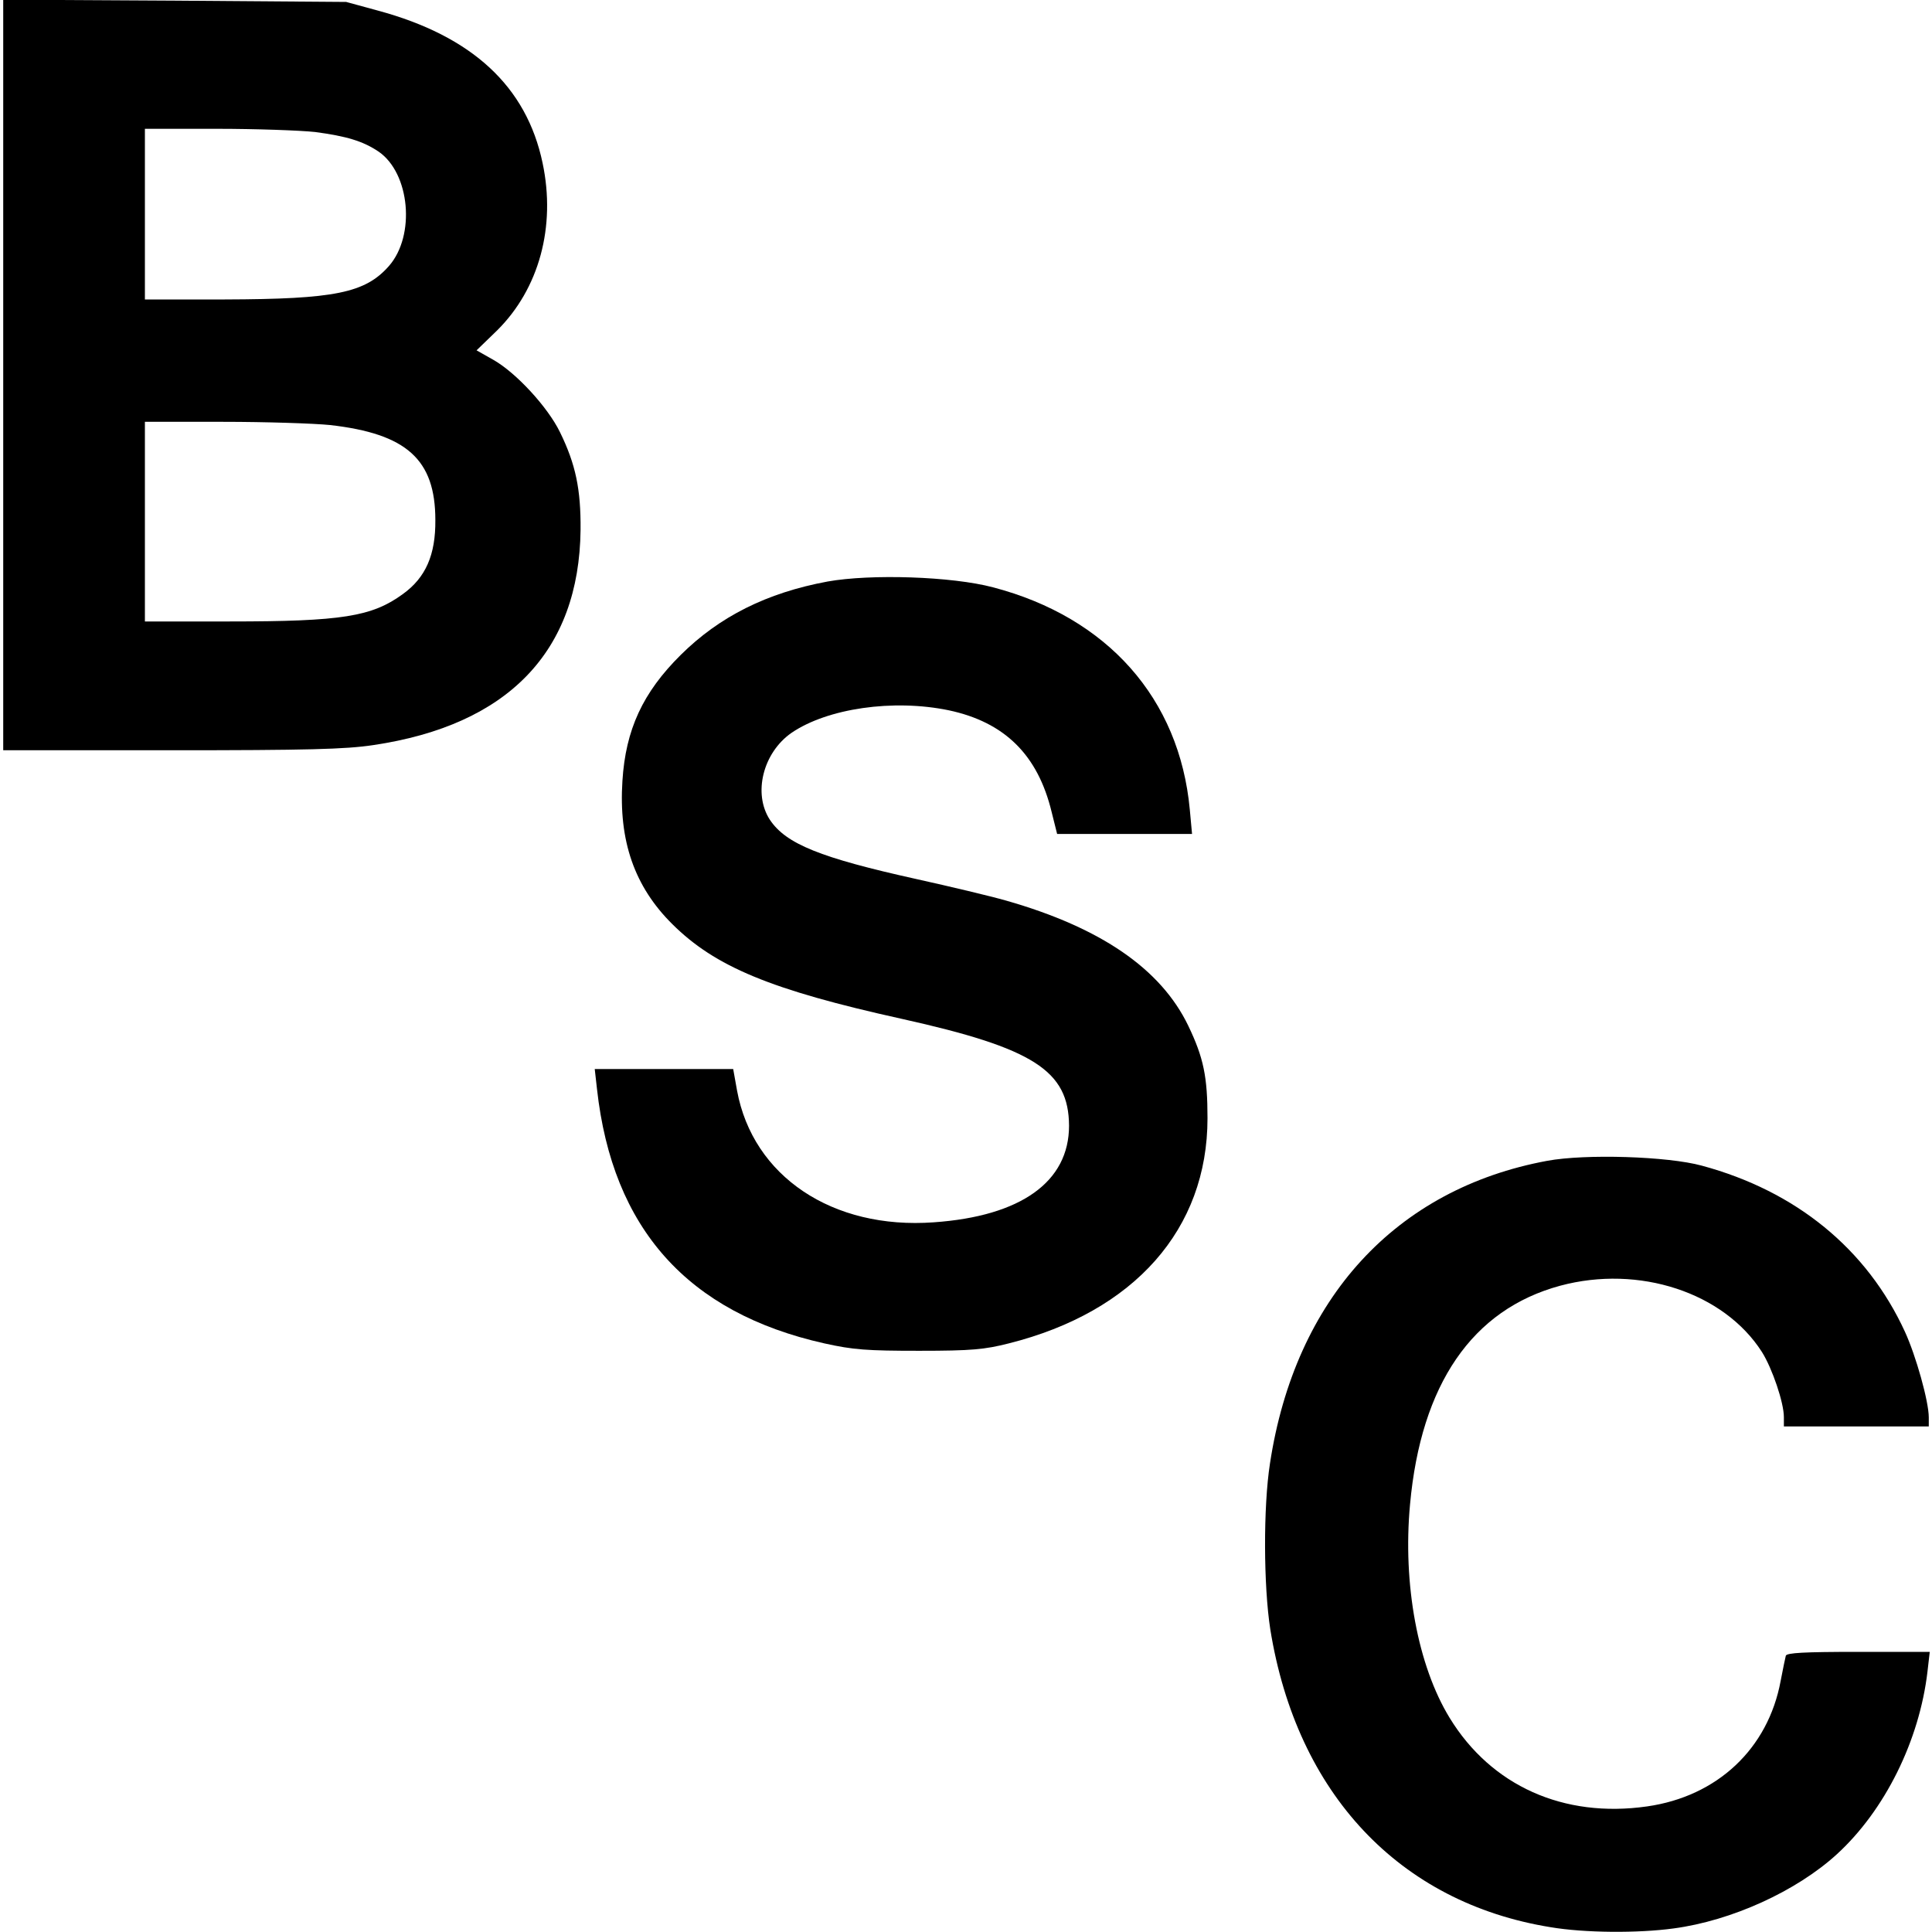
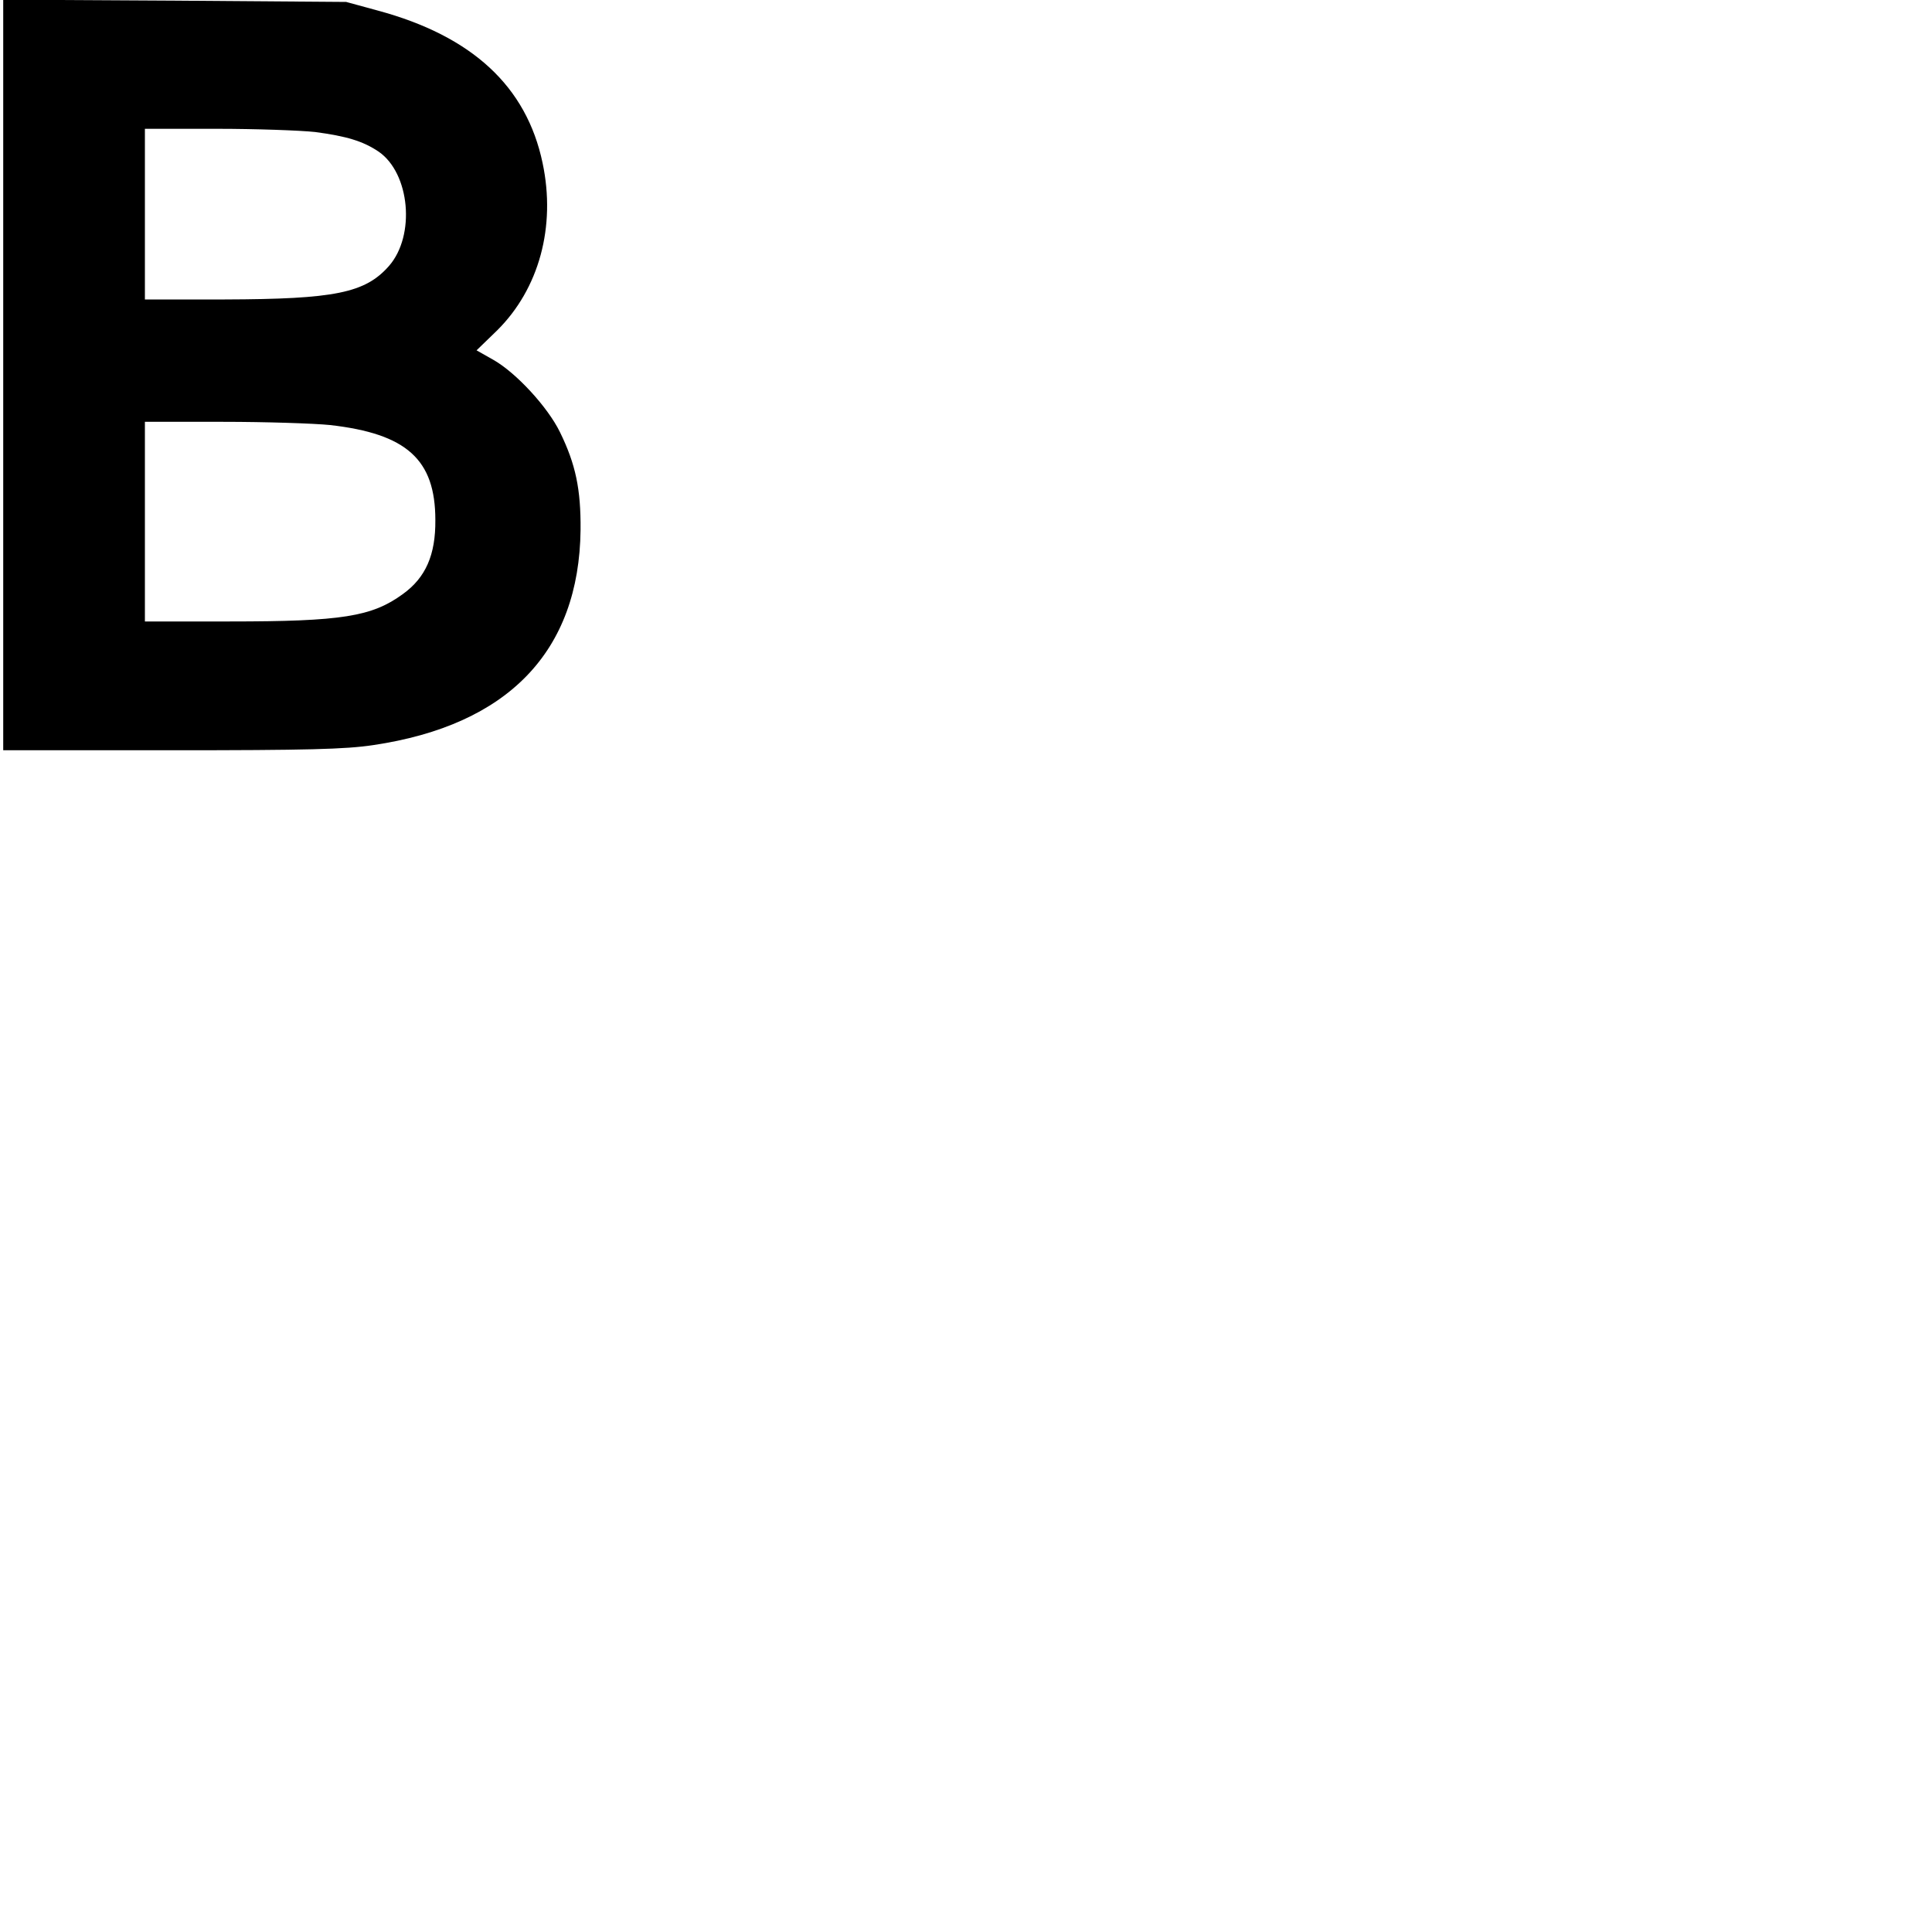
<svg xmlns="http://www.w3.org/2000/svg" version="1.0" width="600pt" height="600pt" viewBox="0 0 600 600" preserveAspectRatio="xMidYMid meet">
  <g transform="translate(0,600) scale(0.1,-0.1)" fill="#000000" stroke="none">
    <path d="M10 4836 l0 -1166 521 0 c422 0 542 3 628 16 419 62 640 291 644 669 1 125 -15 203 -64 303 -38 78 -136 184 -206 224 l-53 30 64 62 c130 129 183 322 141 520 -50 238 -219 394 -511 473 l-99 27 -532 4 -533 3 0 -1165z m969 754 c97 -13 148 -28 197 -61 97 -67 115 -260 32 -355 -74 -84 -168 -103 -510 -104 l-248 0 0 265 0 265 223 0 c122 0 260 -5 306 -10z m46 -910 c238 -27 327 -107 327 -295 1 -108 -30 -179 -101 -230 -96 -70 -189 -85 -538 -85 l-263 0 0 310 0 310 243 0 c133 0 283 -5 332 -10z" />
-     <path d="M2570 4194 c-189 -35 -336 -109 -456 -228 -118 -117 -171 -232 -181 -391 -12 -186 37 -328 155 -445 133 -132 305 -204 712 -294 410 -91 519 -161 520 -332 0 -174 -149 -281 -420 -300 -315 -23 -562 143 -611 409 l-12 67 -215 0 -215 0 7 -62 c48 -434 282 -695 706 -790 90 -20 132 -23 295 -23 163 0 203 4 278 23 390 98 617 355 617 699 0 129 -12 188 -60 288 -85 176 -271 304 -565 388 -49 14 -175 44 -279 67 -298 66 -405 109 -455 184 -53 81 -22 208 67 270 111 76 316 106 489 70 173 -37 276 -138 319 -316 l17 -68 210 0 209 0 -7 76 c-32 345 -256 597 -611 690 -128 34 -380 42 -514 18z" />
-     <path d="M4805 2395 c-470 -87 -783 -427 -861 -940 -21 -135 -20 -380 1 -515 82 -510 401 -849 870 -925 106 -18 272 -19 382 -4 181 24 382 116 507 230 150 137 257 354 282 568 l7 61 -222 0 c-169 0 -222 -3 -225 -12 -2 -7 -9 -42 -16 -78 -39 -211 -197 -359 -415 -390 -259 -37 -484 64 -613 275 -99 162 -146 415 -123 663 34 373 193 605 466 679 245 66 509 -21 627 -206 32 -51 68 -157 68 -202 l0 -29 225 0 225 0 0 28 c0 50 -40 192 -74 266 -118 257 -338 437 -631 516 -106 29 -361 37 -480 15z" />
  </g>
</svg>